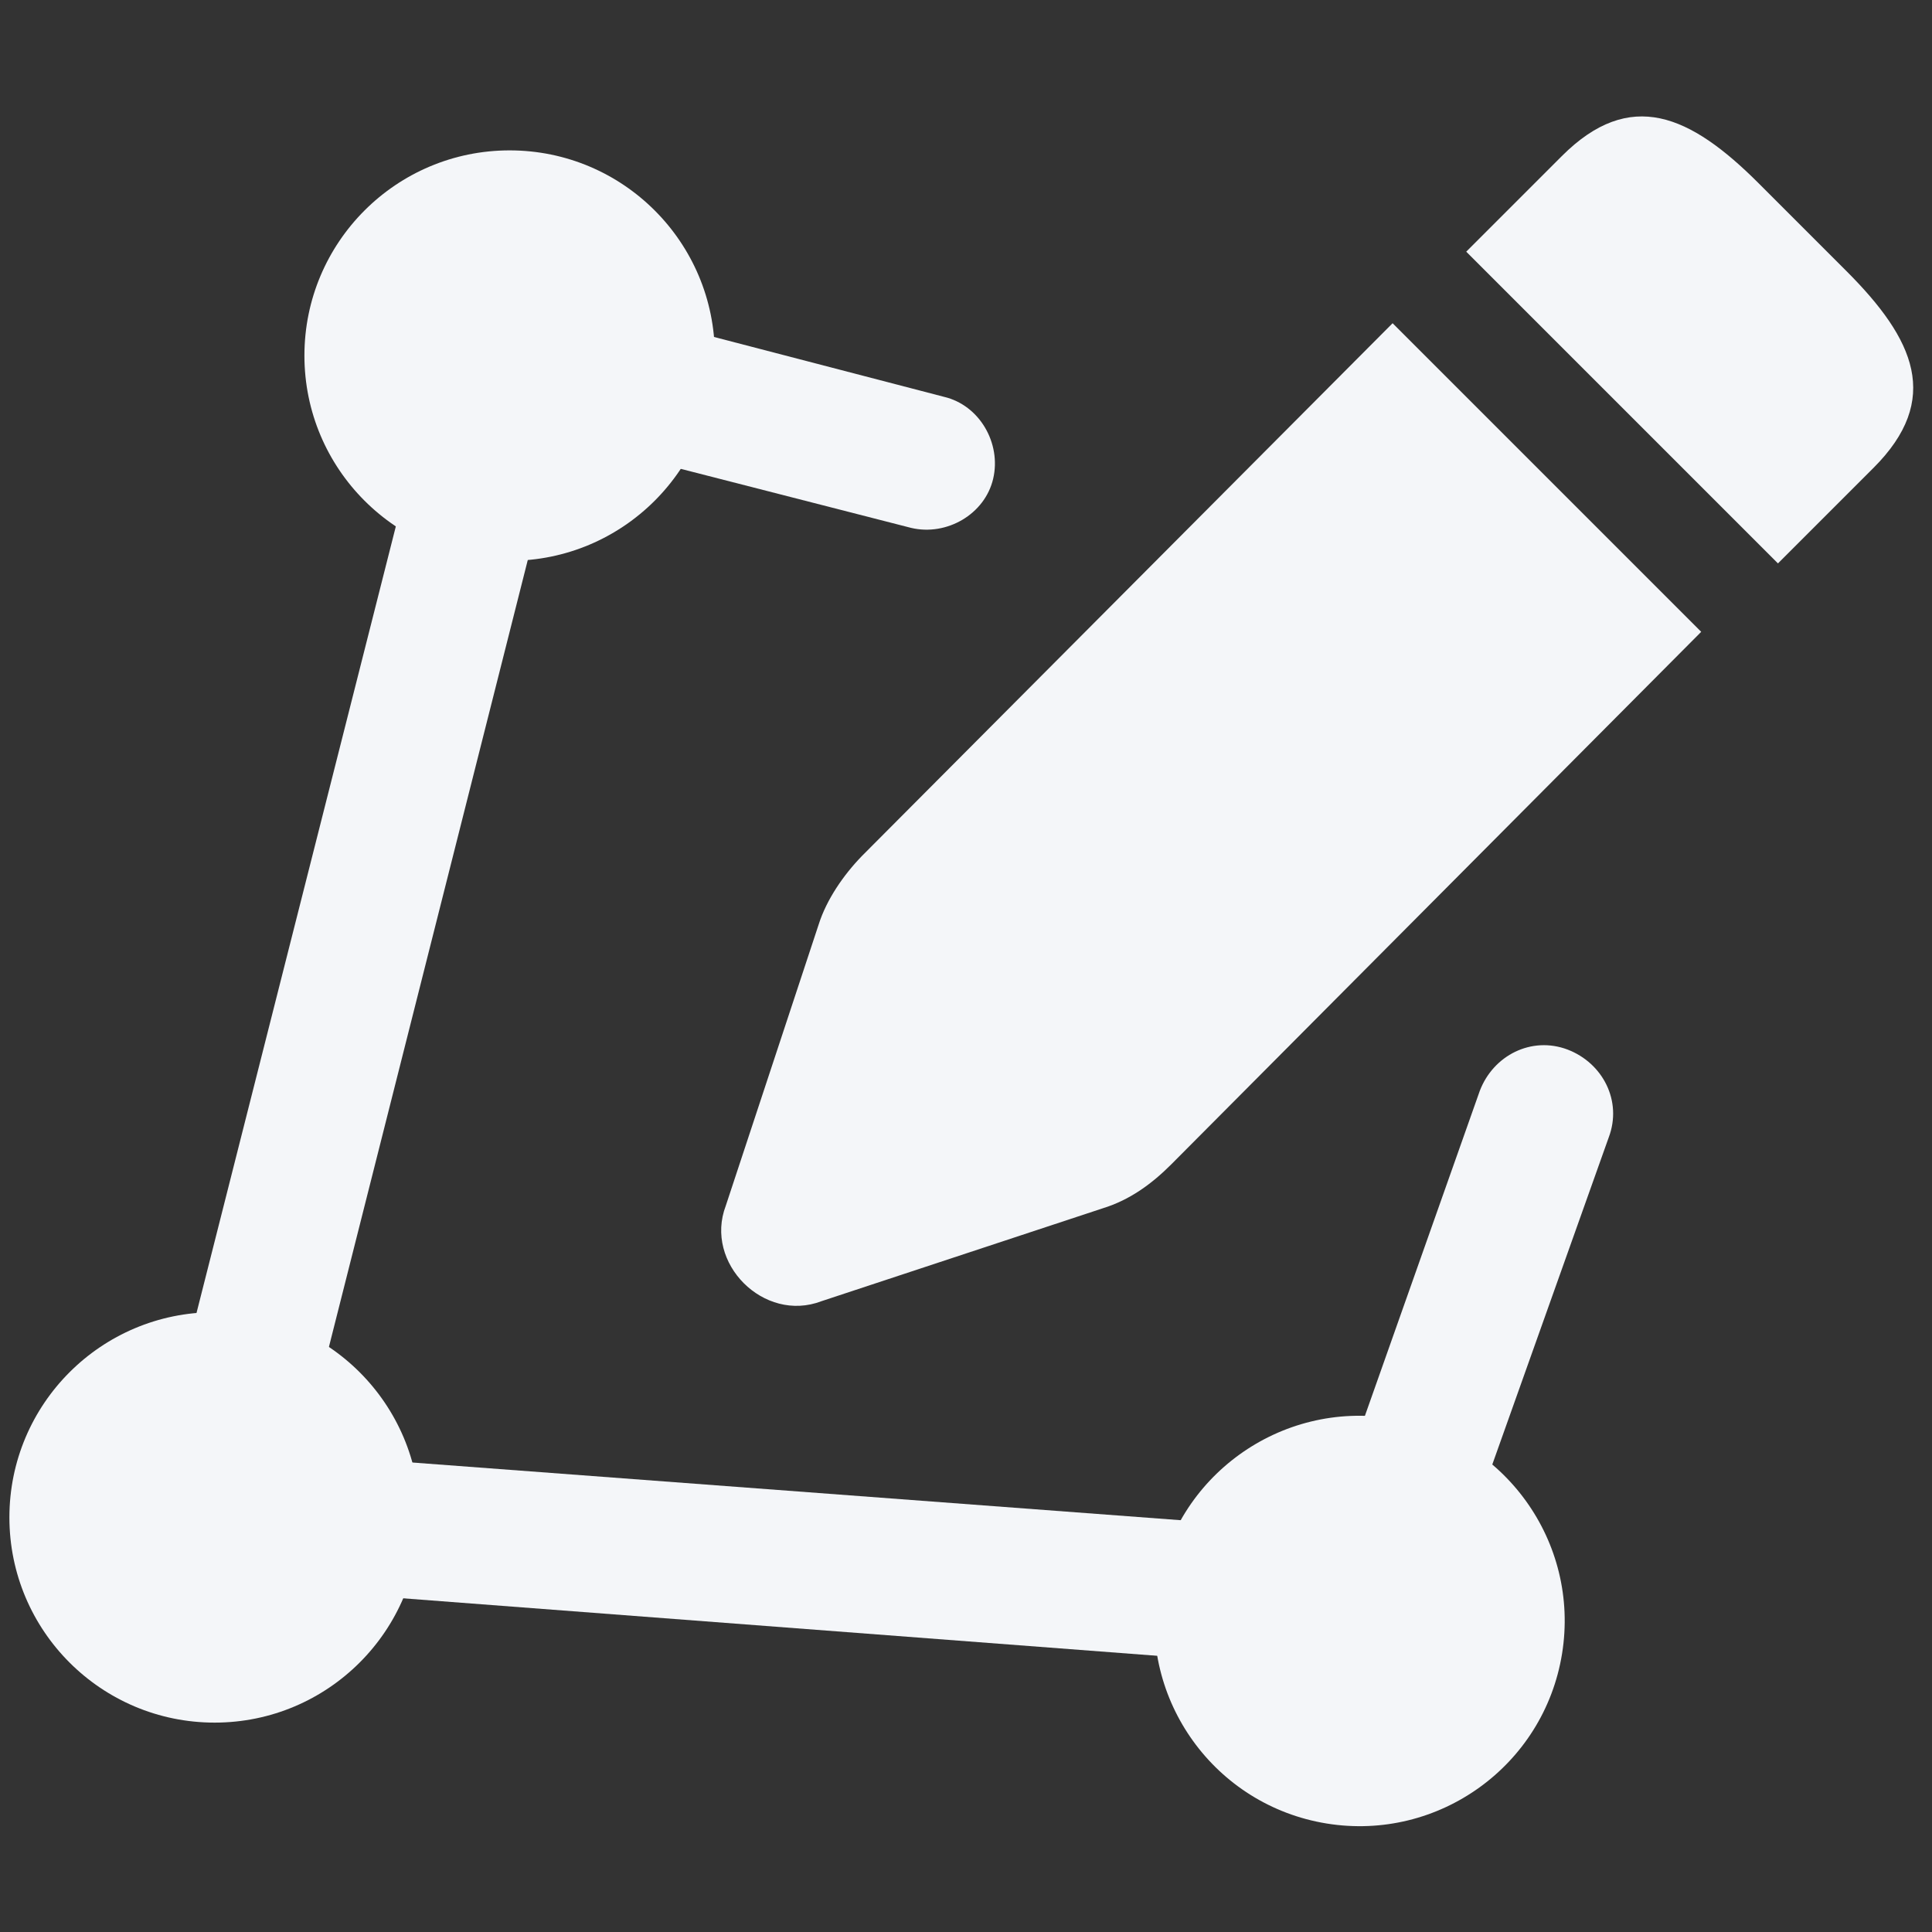
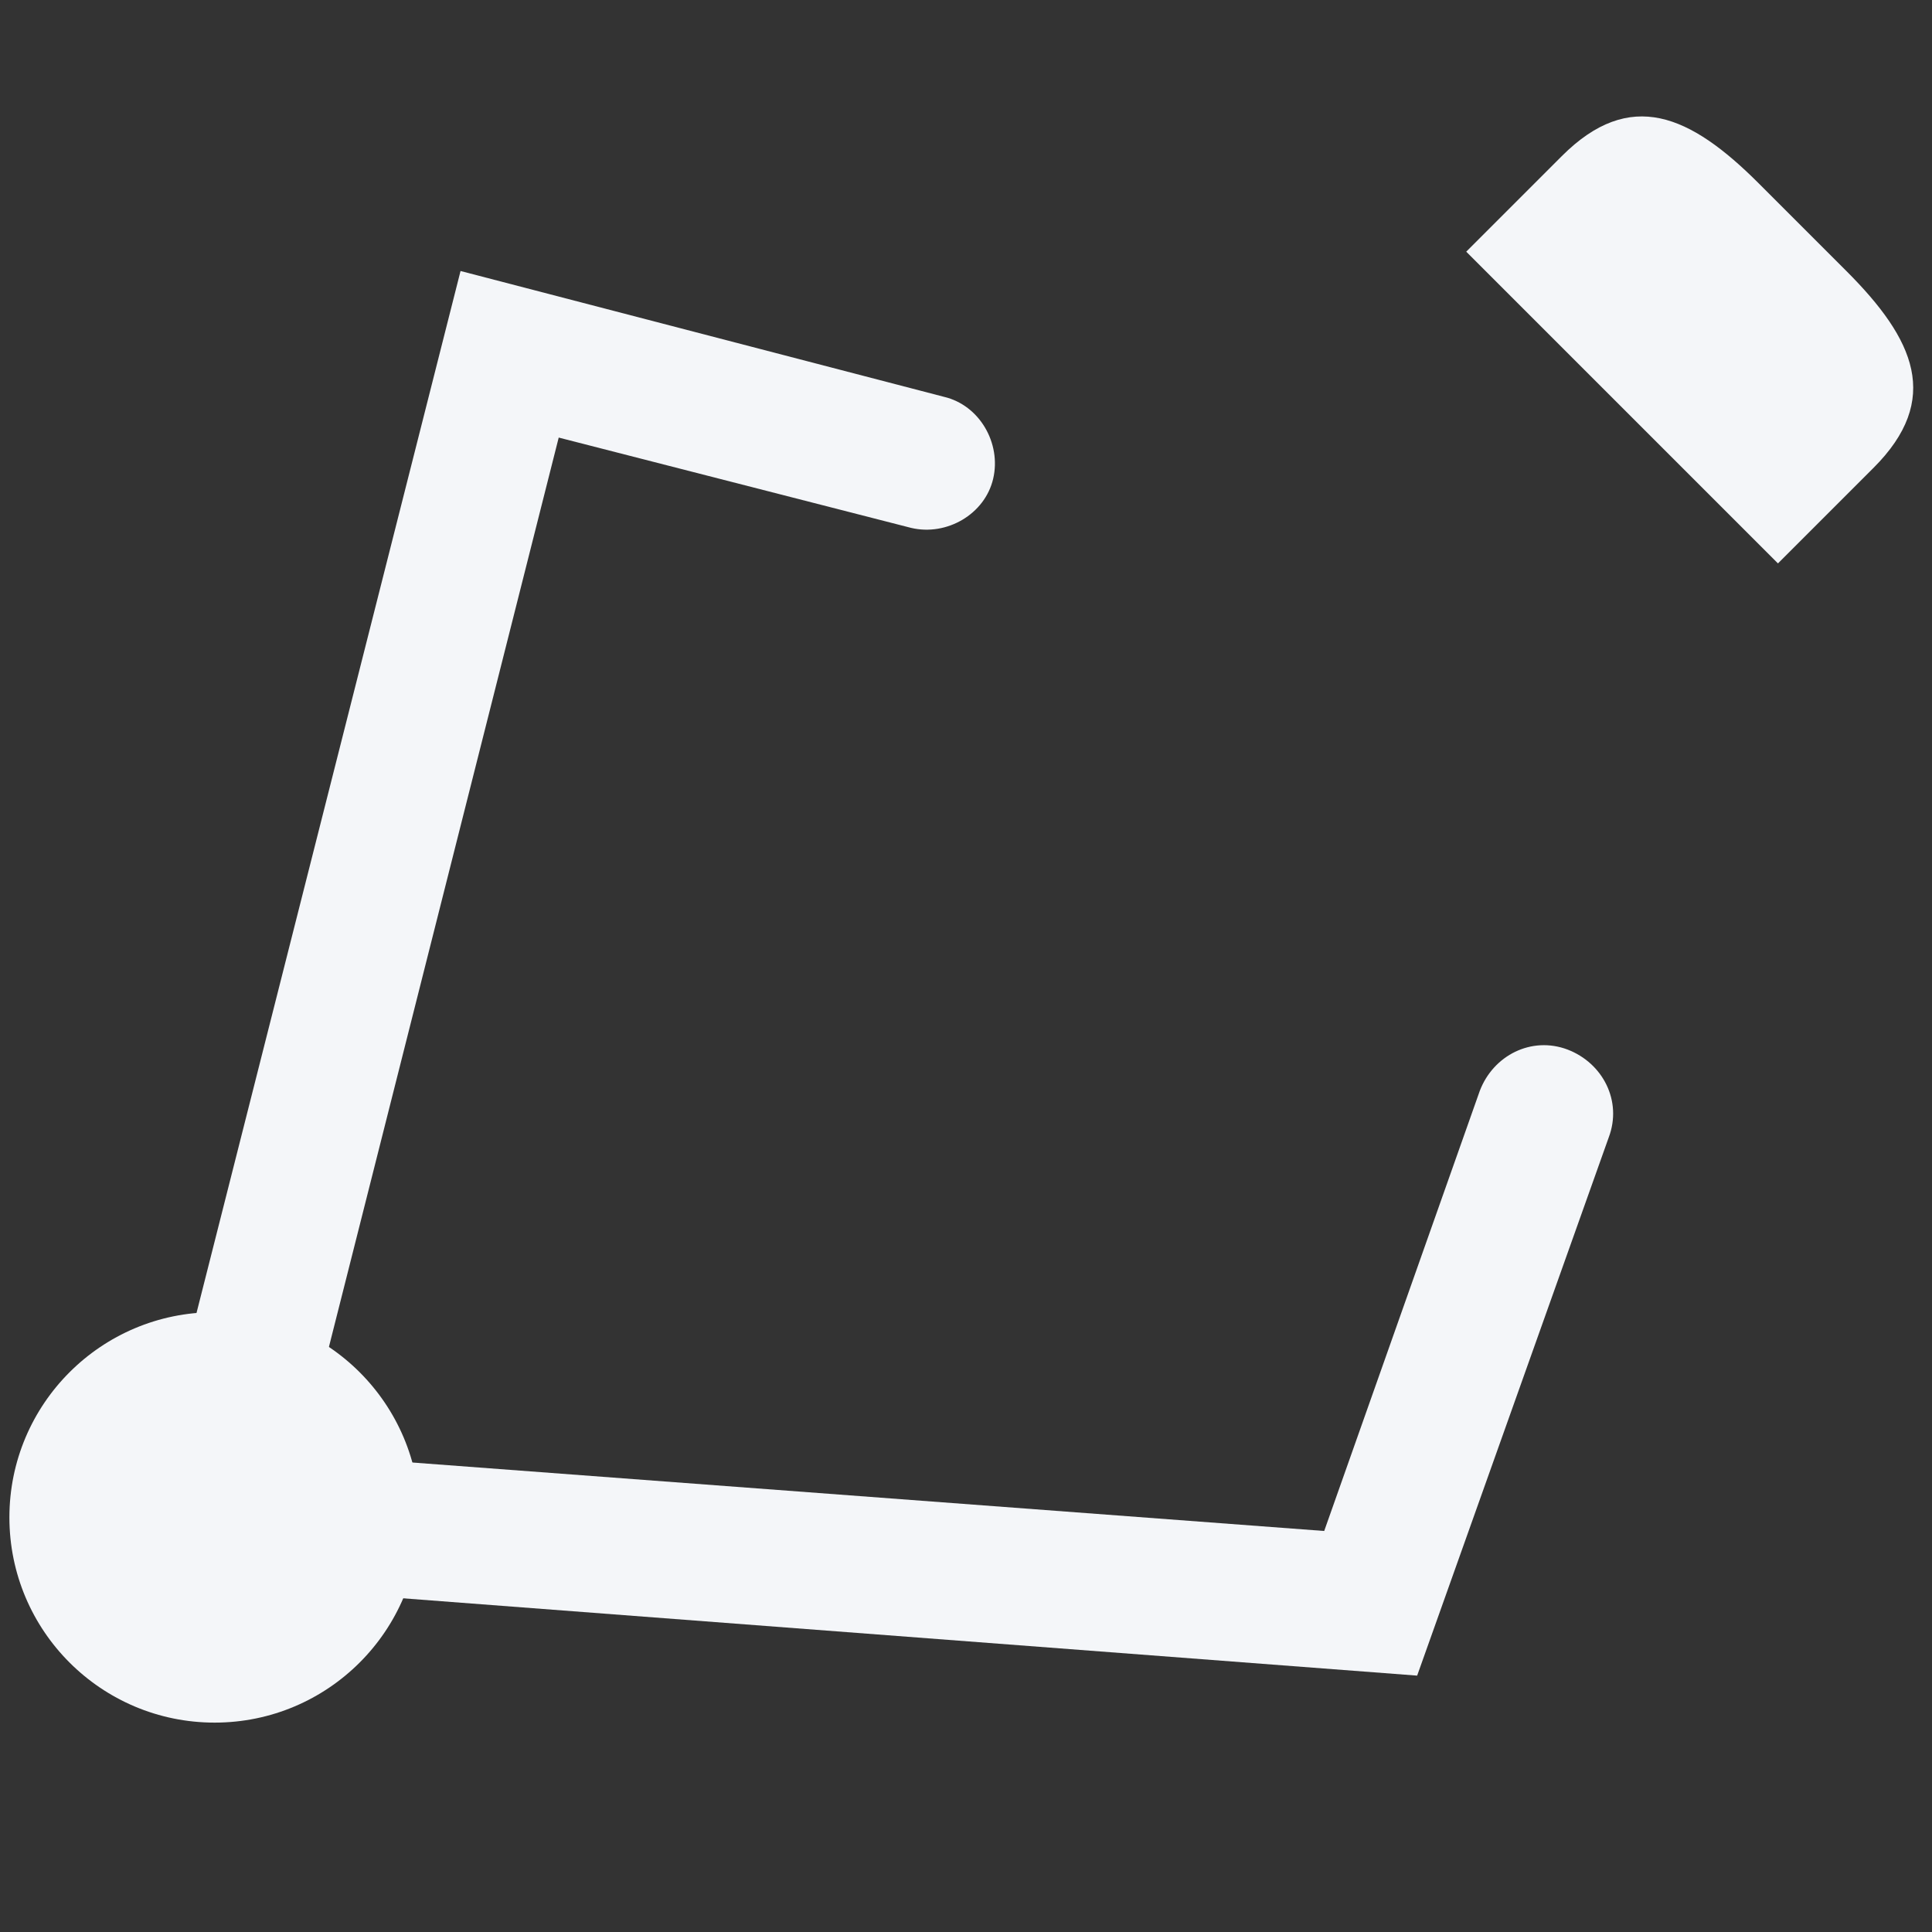
<svg xmlns="http://www.w3.org/2000/svg" version="1.1" id="Calque_1" x="0px" y="0px" viewBox="0 0 370 370" style="enable-background:new 0 0 370 370;" xml:space="preserve">
  <rect x="0" y="0" width="370" height="370" fill="#333333" stroke="none" />
  <style type="text/css">
	.st0{fill:#F4F6F9;}
</style>
  <path class="st0" d="M271.4,320.9L24.8,302.1L88.2,51.9L180.8,76c6.8,1.6,11,8.9,9.4,15.7c-1.6,6.8-8.9,11-15.7,9.4L107,83.8  L57.8,278.5l195.8,14.7l29.8-84.3c2.6-6.8,9.9-10.5,16.8-7.9c6.8,2.6,10.5,9.9,7.9,16.8L271.4,320.9z" />
-   <path class="st0" d="M156.8,177L139,230.9c-4.2,11,7.3,22.5,18.3,18.3l53.9-17.8c5.2-1.6,9.4-4.7,13.1-8.4L325.8,121l-59.1-59.1  L165.1,163.9C161.5,167.6,158.3,172.3,156.8,177z" />
  <path class="st0" d="M353.6,51.9l-16.8-16.8c-13.1-13.1-24.6-18.3-37.7-5.2l-18.3,18.3l59.7,59.7l18.3-18.3  C371.9,76.5,366.7,65,353.6,51.9z" />
-   <circle class="st0" cx="97.6" cy="68.1" r="39.3" />
-   <ellipse transform="matrix(0.16 -0.987 0.987 0.16 -87.768 517.769)" class="st0" cx="260.4" cy="310.5" rx="39.3" ry="39.3" />
  <circle class="st0" cx="41.1" cy="290.6" r="39.3" />
</svg>